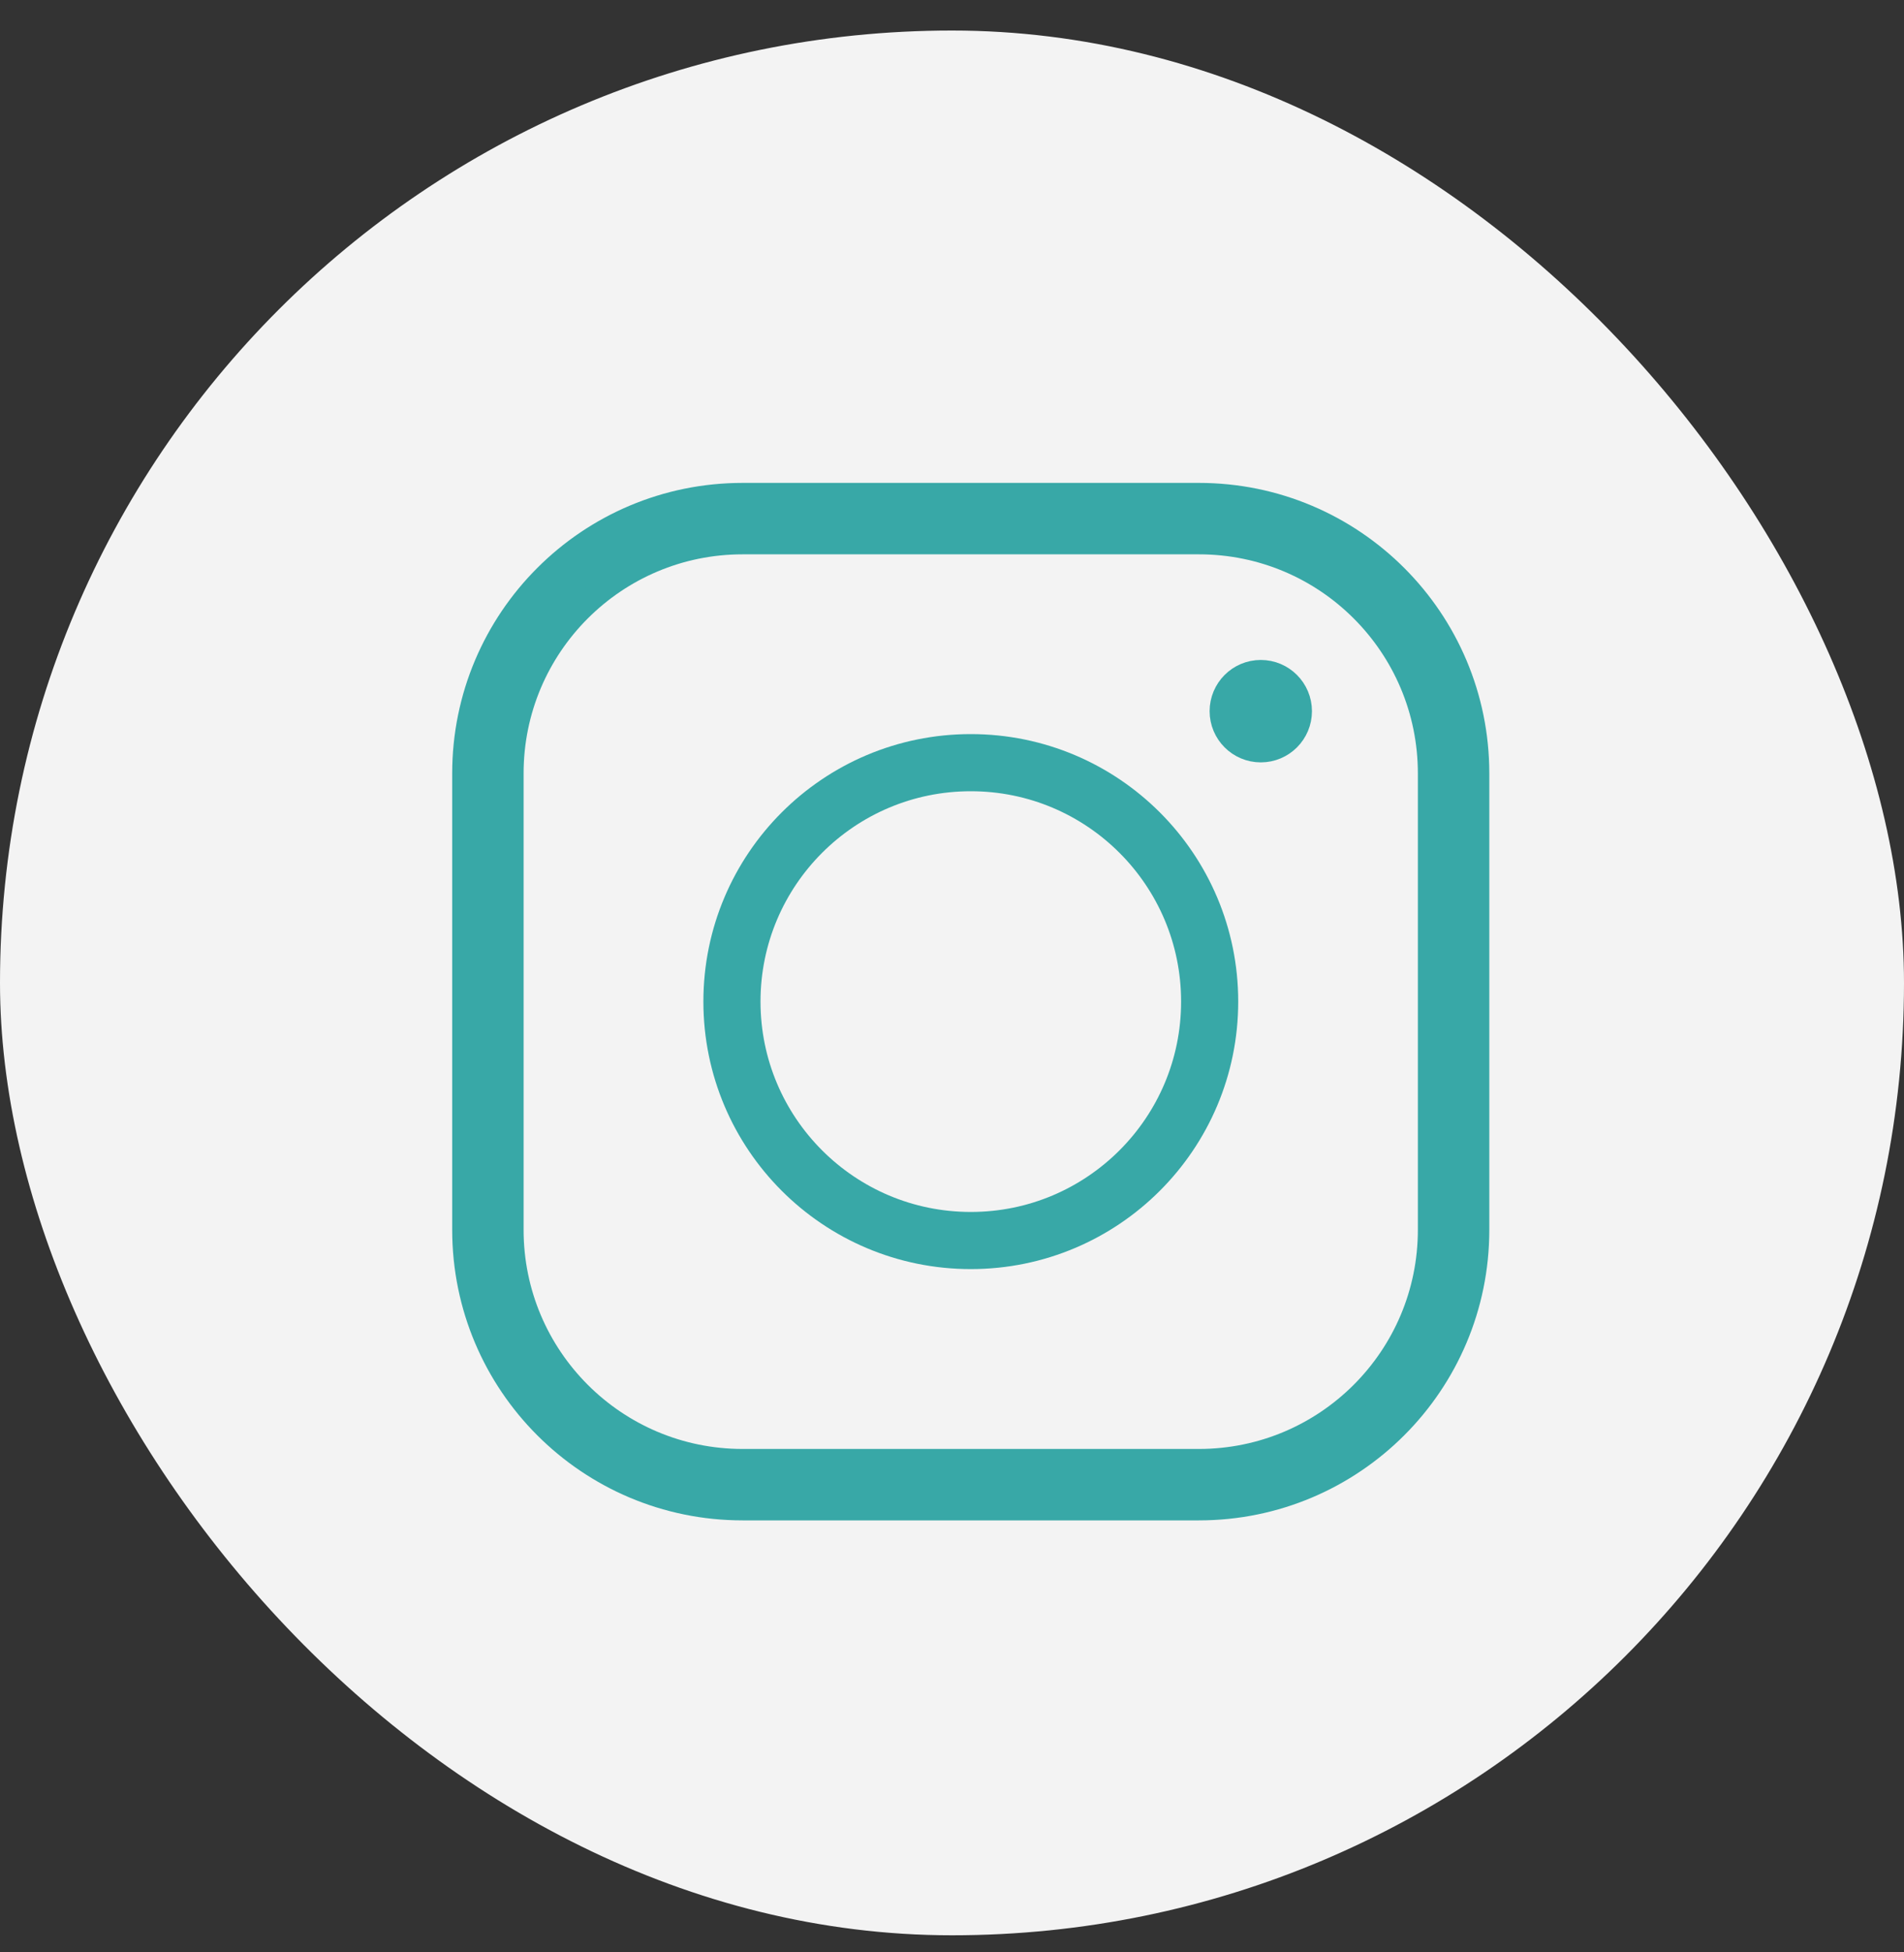
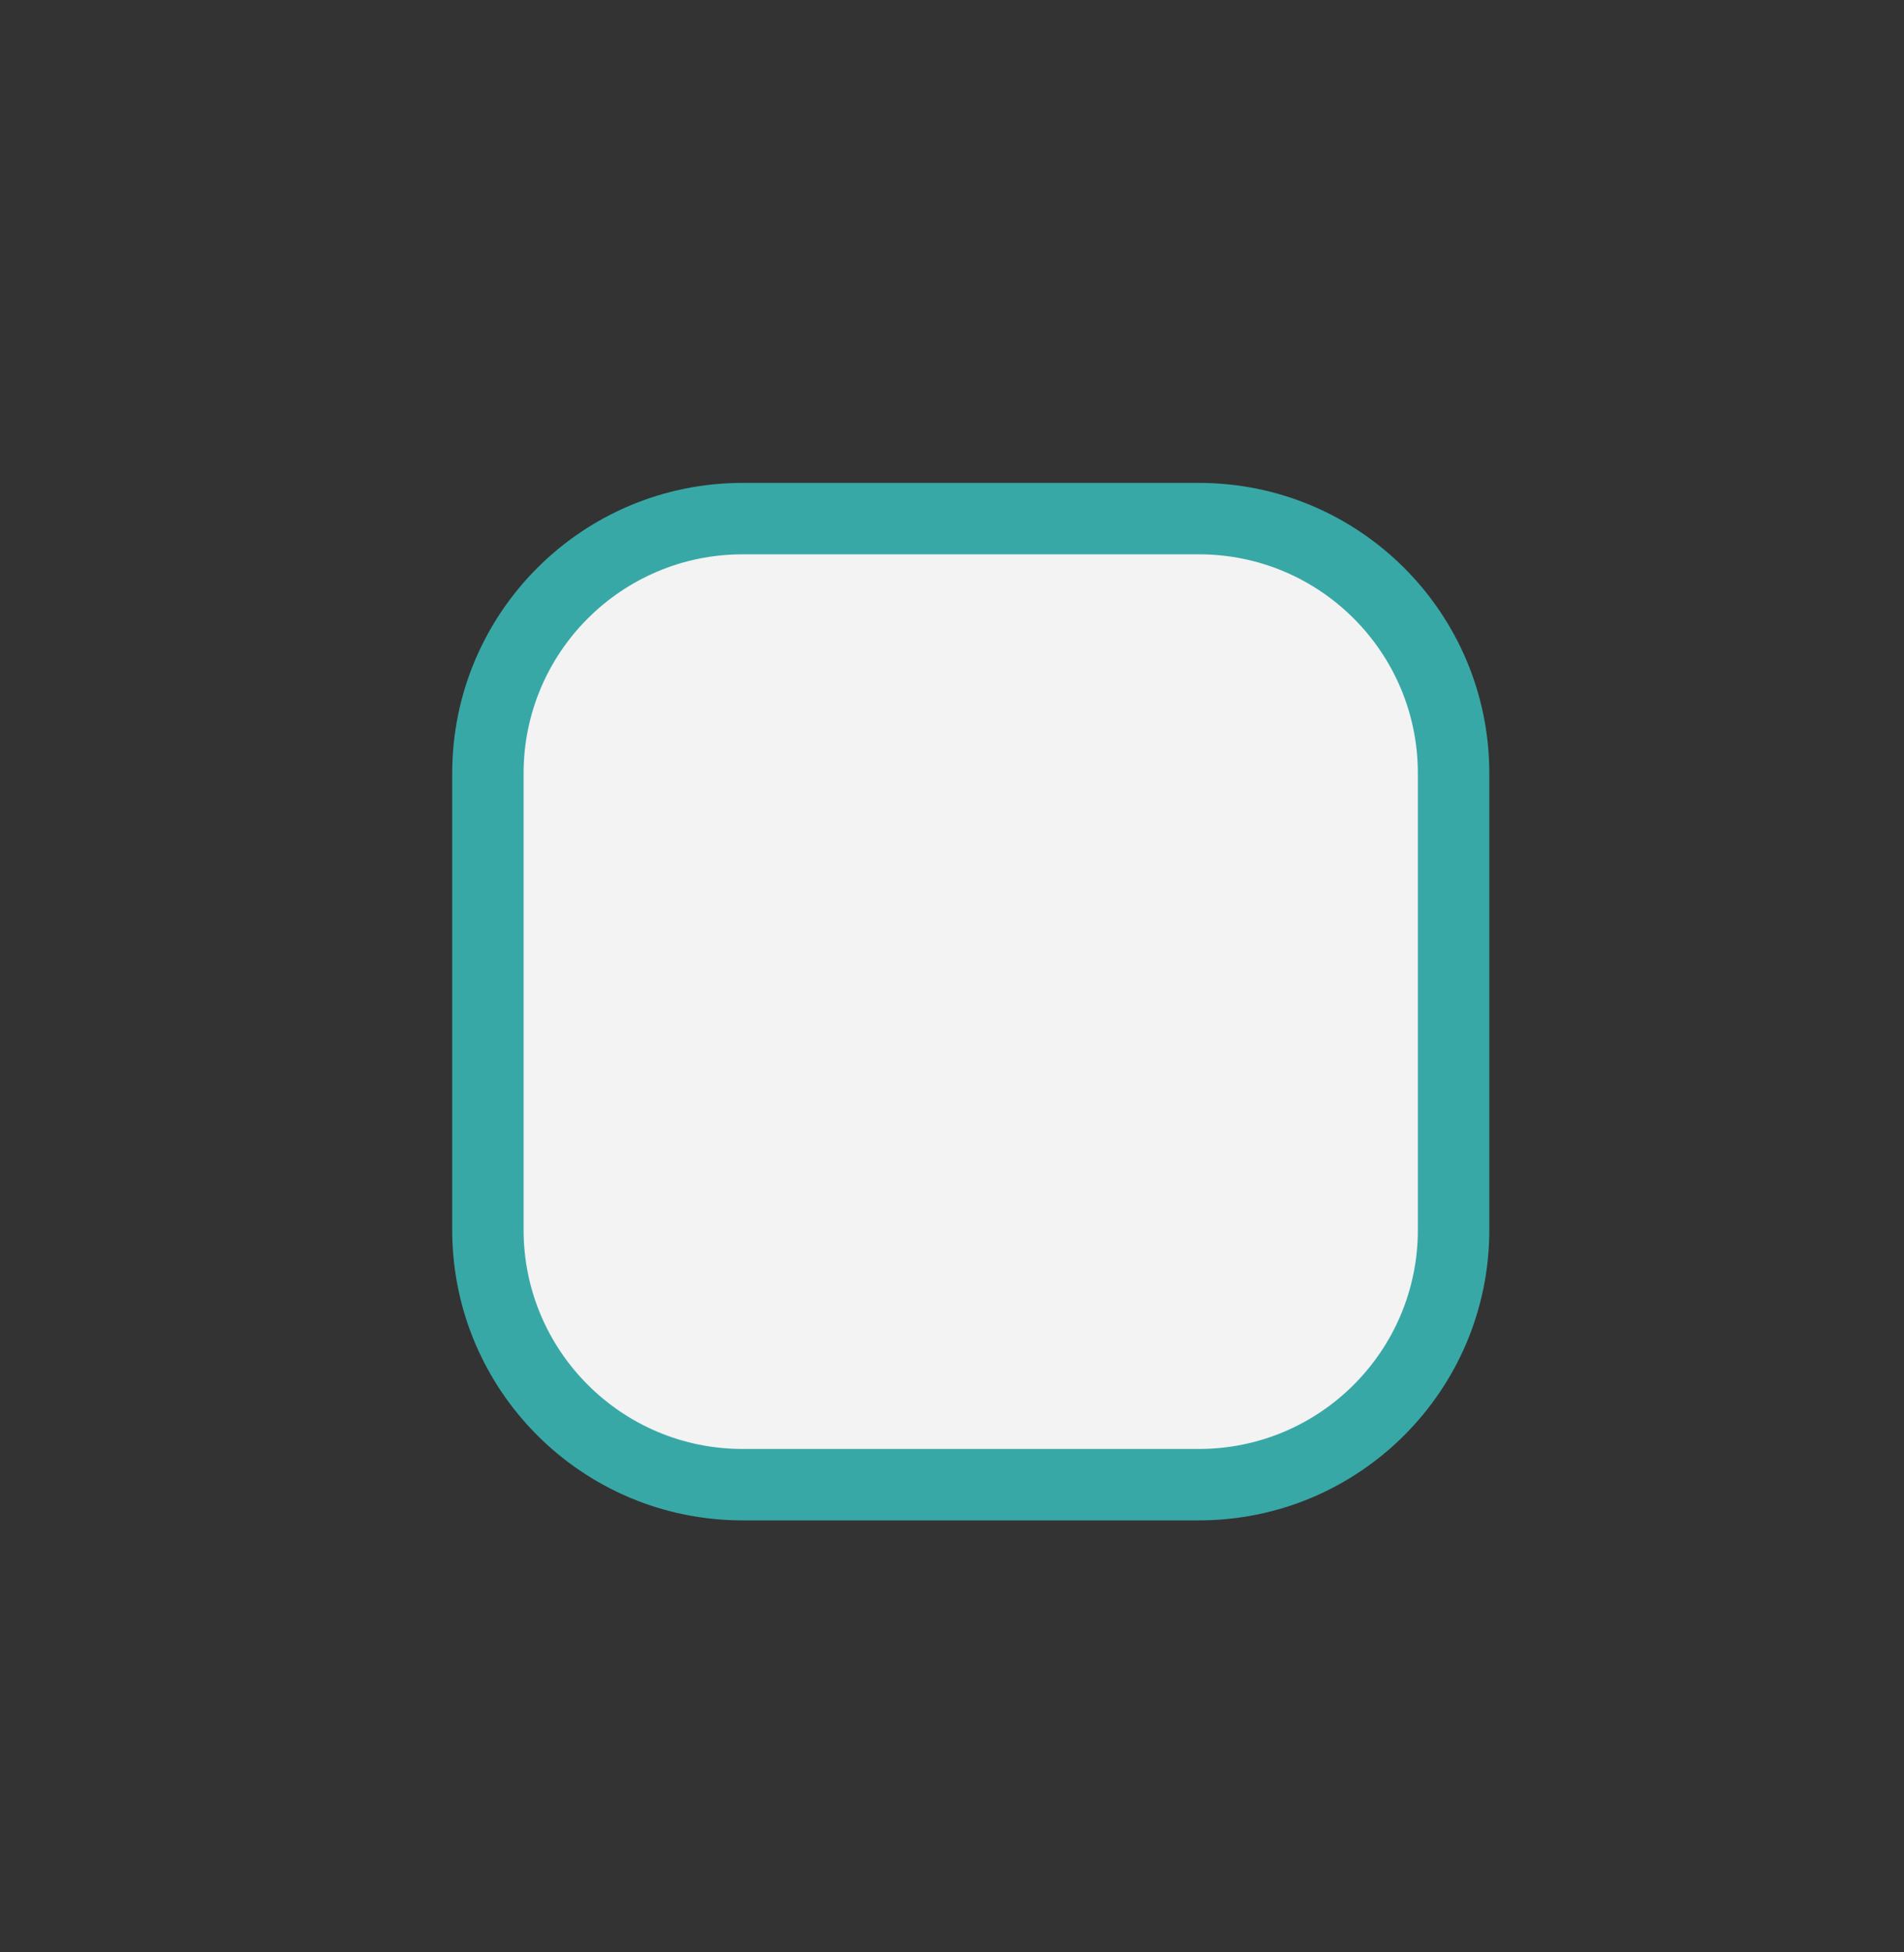
<svg xmlns="http://www.w3.org/2000/svg" width="40" height="41" viewBox="0 0 40 41" fill="none">
  <rect x="0" y="0" width="40" height="41" fill="#333333" stroke="none" />
-   <rect y="0.641" width="40" height="40" rx="20" fill="#F3F3F3" />
  <path d="M15.601 11.141H25.188C28.004 11.141 30.287 13.424 30.287 16.241V25.827C30.287 28.644 28.004 30.928 25.186 30.928H15.601C12.784 30.928 10.5 28.644 10.5 25.827V16.241C10.5 13.424 12.784 11.141 15.601 11.141Z" fill="#F3F3F3" stroke="#38A8A7" />
  <path d="M25.187 10.641H15.6C12.507 10.641 10 13.148 10 16.241V25.827C10 28.921 12.508 31.428 15.601 31.428H25.187C28.28 31.428 30.788 28.921 30.788 25.827V16.241C30.788 13.148 28.28 10.641 25.187 10.641Z" stroke="#38A8A7" stroke-miterlimit="10" />
-   <path d="M20.395 26.051C23.166 26.051 25.413 23.805 25.413 21.033C25.413 18.262 23.166 16.016 20.395 16.016C17.623 16.016 15.377 18.262 15.377 21.033C15.377 23.805 17.623 26.051 20.395 26.051Z" stroke="#38A8A7" stroke-width="1.2" stroke-miterlimit="10" />
-   <path d="M26.487 14.359C26.805 14.359 27.062 14.617 27.062 14.935C27.062 15.252 26.805 15.51 26.487 15.51C26.17 15.51 25.912 15.252 25.912 14.935C25.912 14.617 26.17 14.359 26.487 14.359Z" fill="#38A8A7" stroke="#38A8A7" />
</svg>